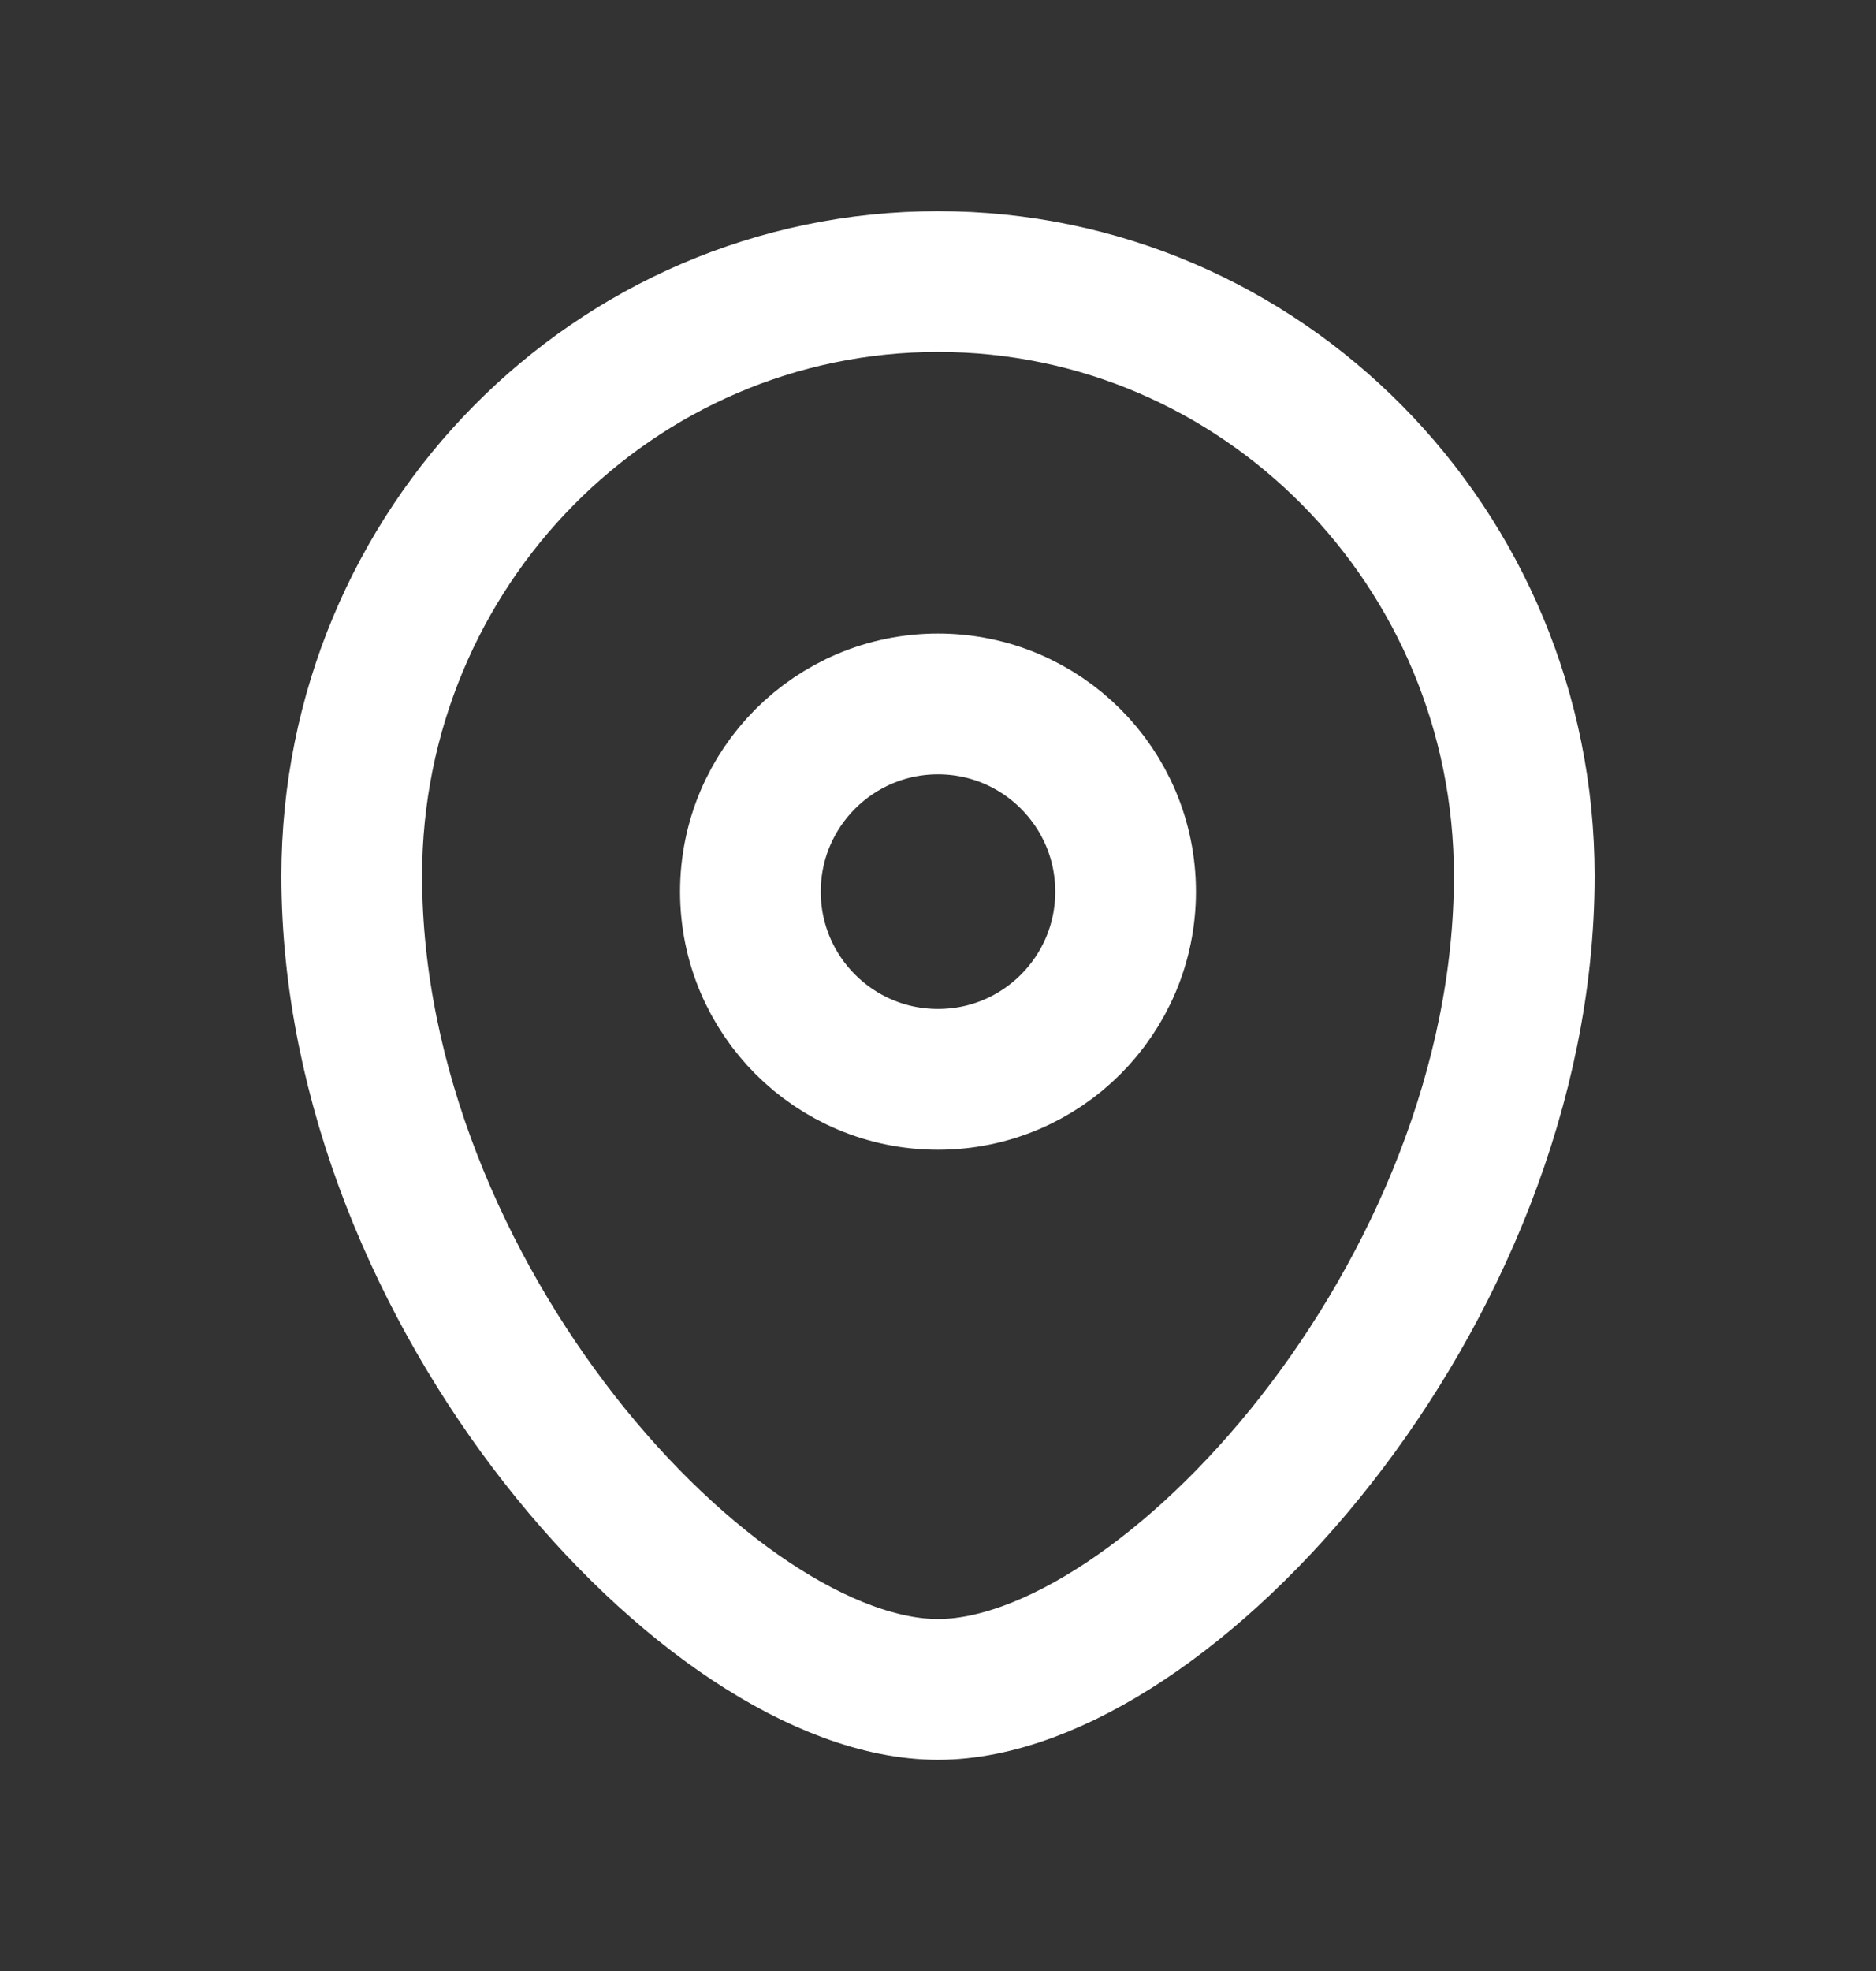
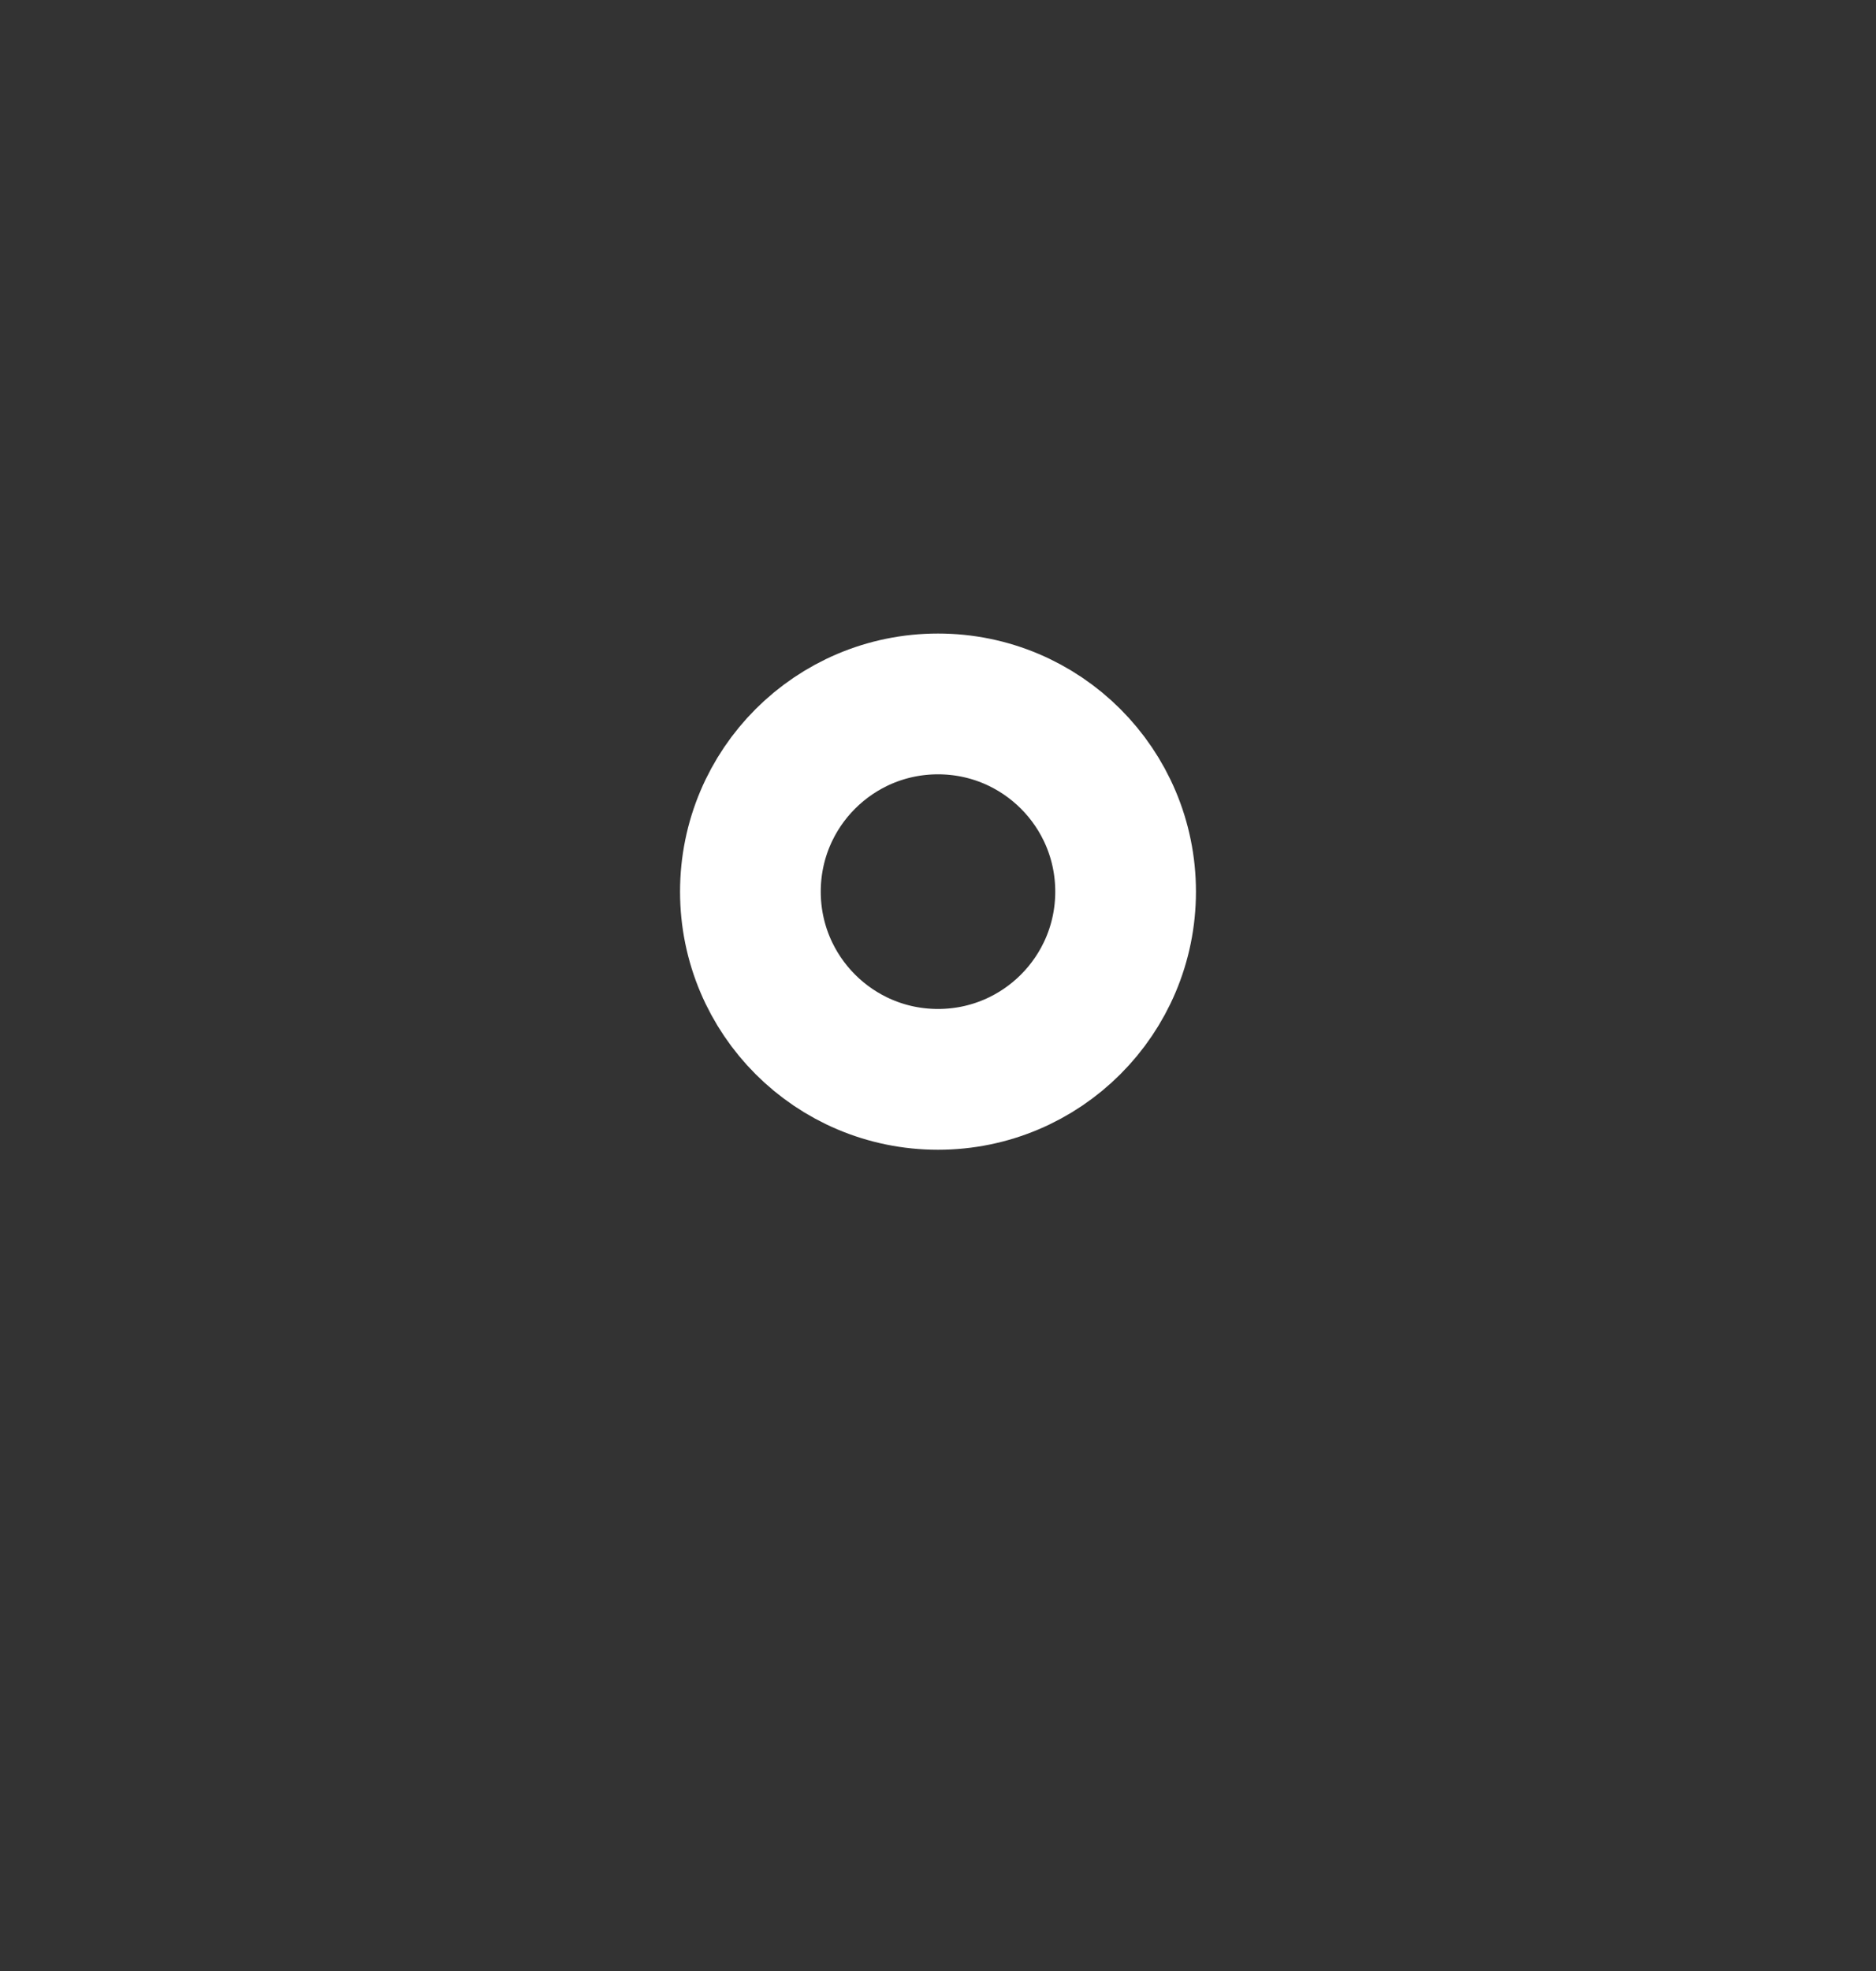
<svg xmlns="http://www.w3.org/2000/svg" width="20" height="21" viewBox="0 0 20 21" fill="none">
  <rect x="0" y="0" width="20" height="21" fill="#333333" stroke="none" />
  <g id="Icon Site_Pack">
    <g id="Location">
-       <path id="Stroke 1" fill-rule="evenodd" clip-rule="evenodd" d="M12 9.5C12 8.395 11.105 7.5 10 7.5C8.895 7.5 8 8.395 8 9.5C8 10.605 8.895 11.5 10 11.5C11.105 11.5 12 10.605 12 9.5Z" stroke="white" stroke-width="1.5" stroke-linecap="round" stroke-linejoin="round" />
-       <path id="Stroke 3" fill-rule="evenodd" clip-rule="evenodd" d="M10 18C7.585 18 3.75 13.799 3.75 9.332C3.75 5.835 6.548 3 10 3C13.452 3 16.25 5.835 16.25 9.332C16.25 13.799 12.415 18 10 18Z" stroke="white" stroke-width="1.5" stroke-linecap="round" stroke-linejoin="round" />
+       <path id="Stroke 1" fill-rule="evenodd" clip-rule="evenodd" d="M12 9.5C12 8.395 11.105 7.5 10 7.5C8.895 7.5 8 8.395 8 9.5C8 10.605 8.895 11.5 10 11.5C11.105 11.5 12 10.605 12 9.5" stroke="white" stroke-width="1.5" stroke-linecap="round" stroke-linejoin="round" />
    </g>
  </g>
</svg>